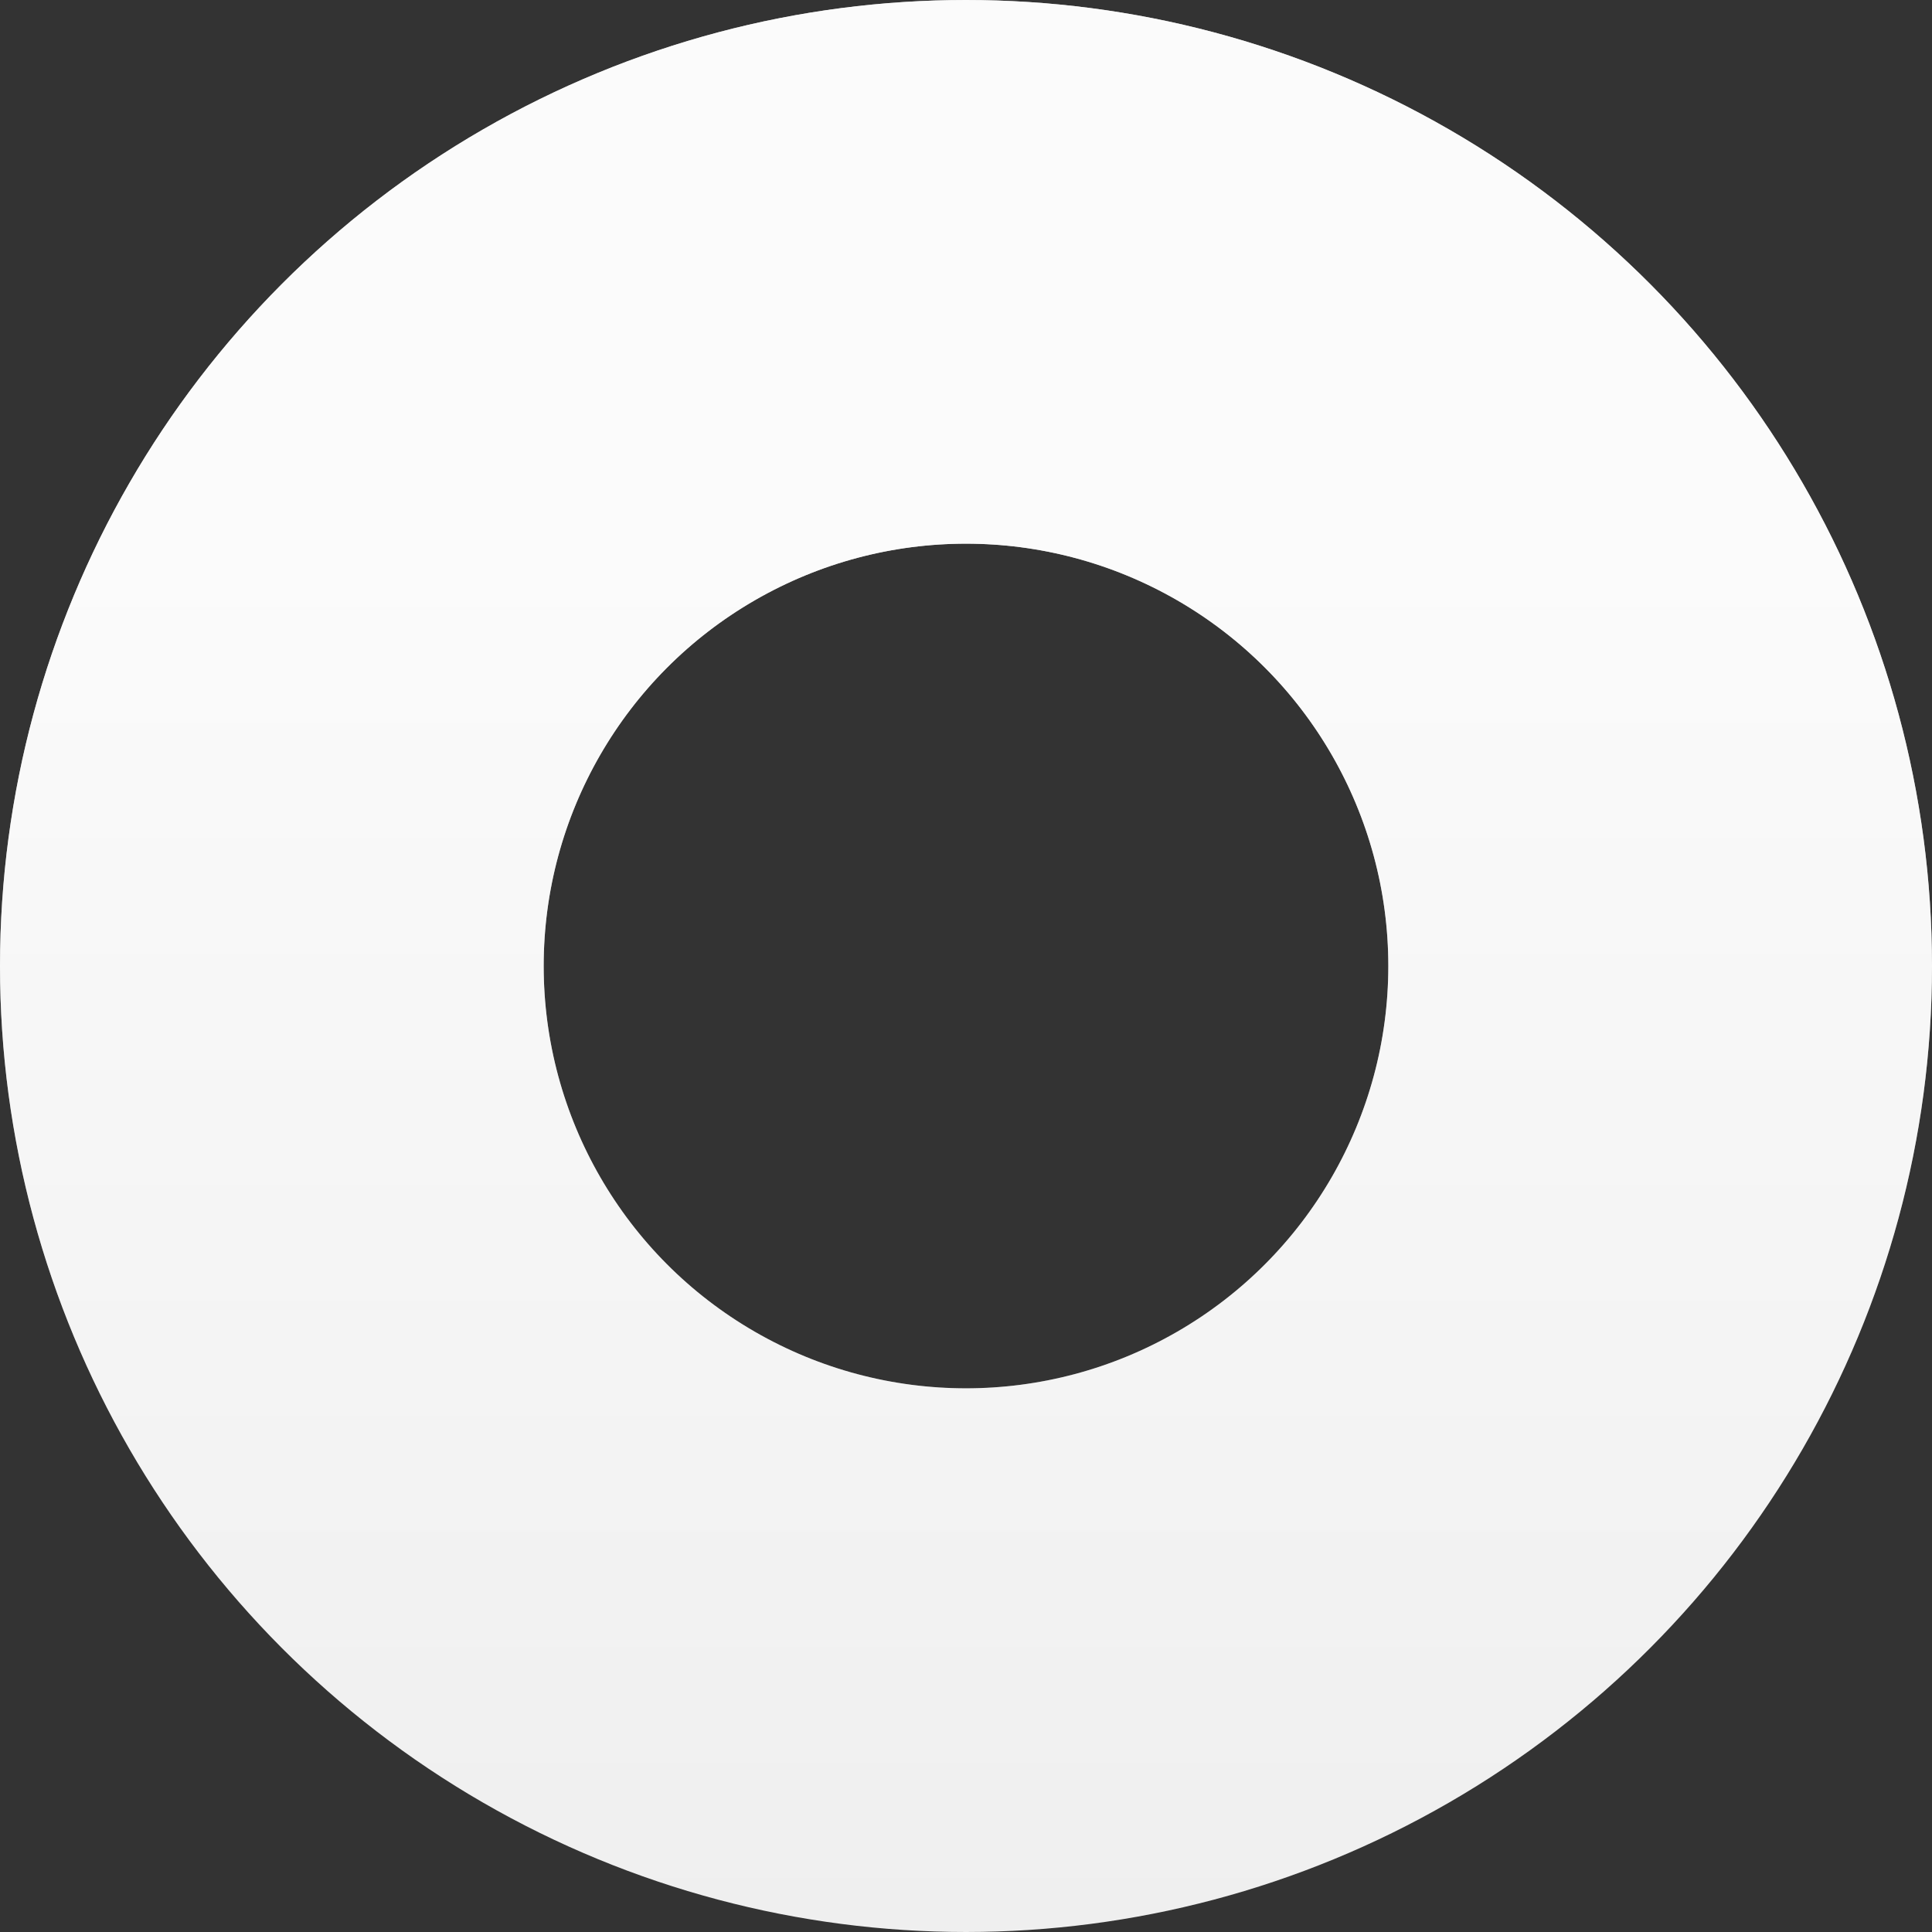
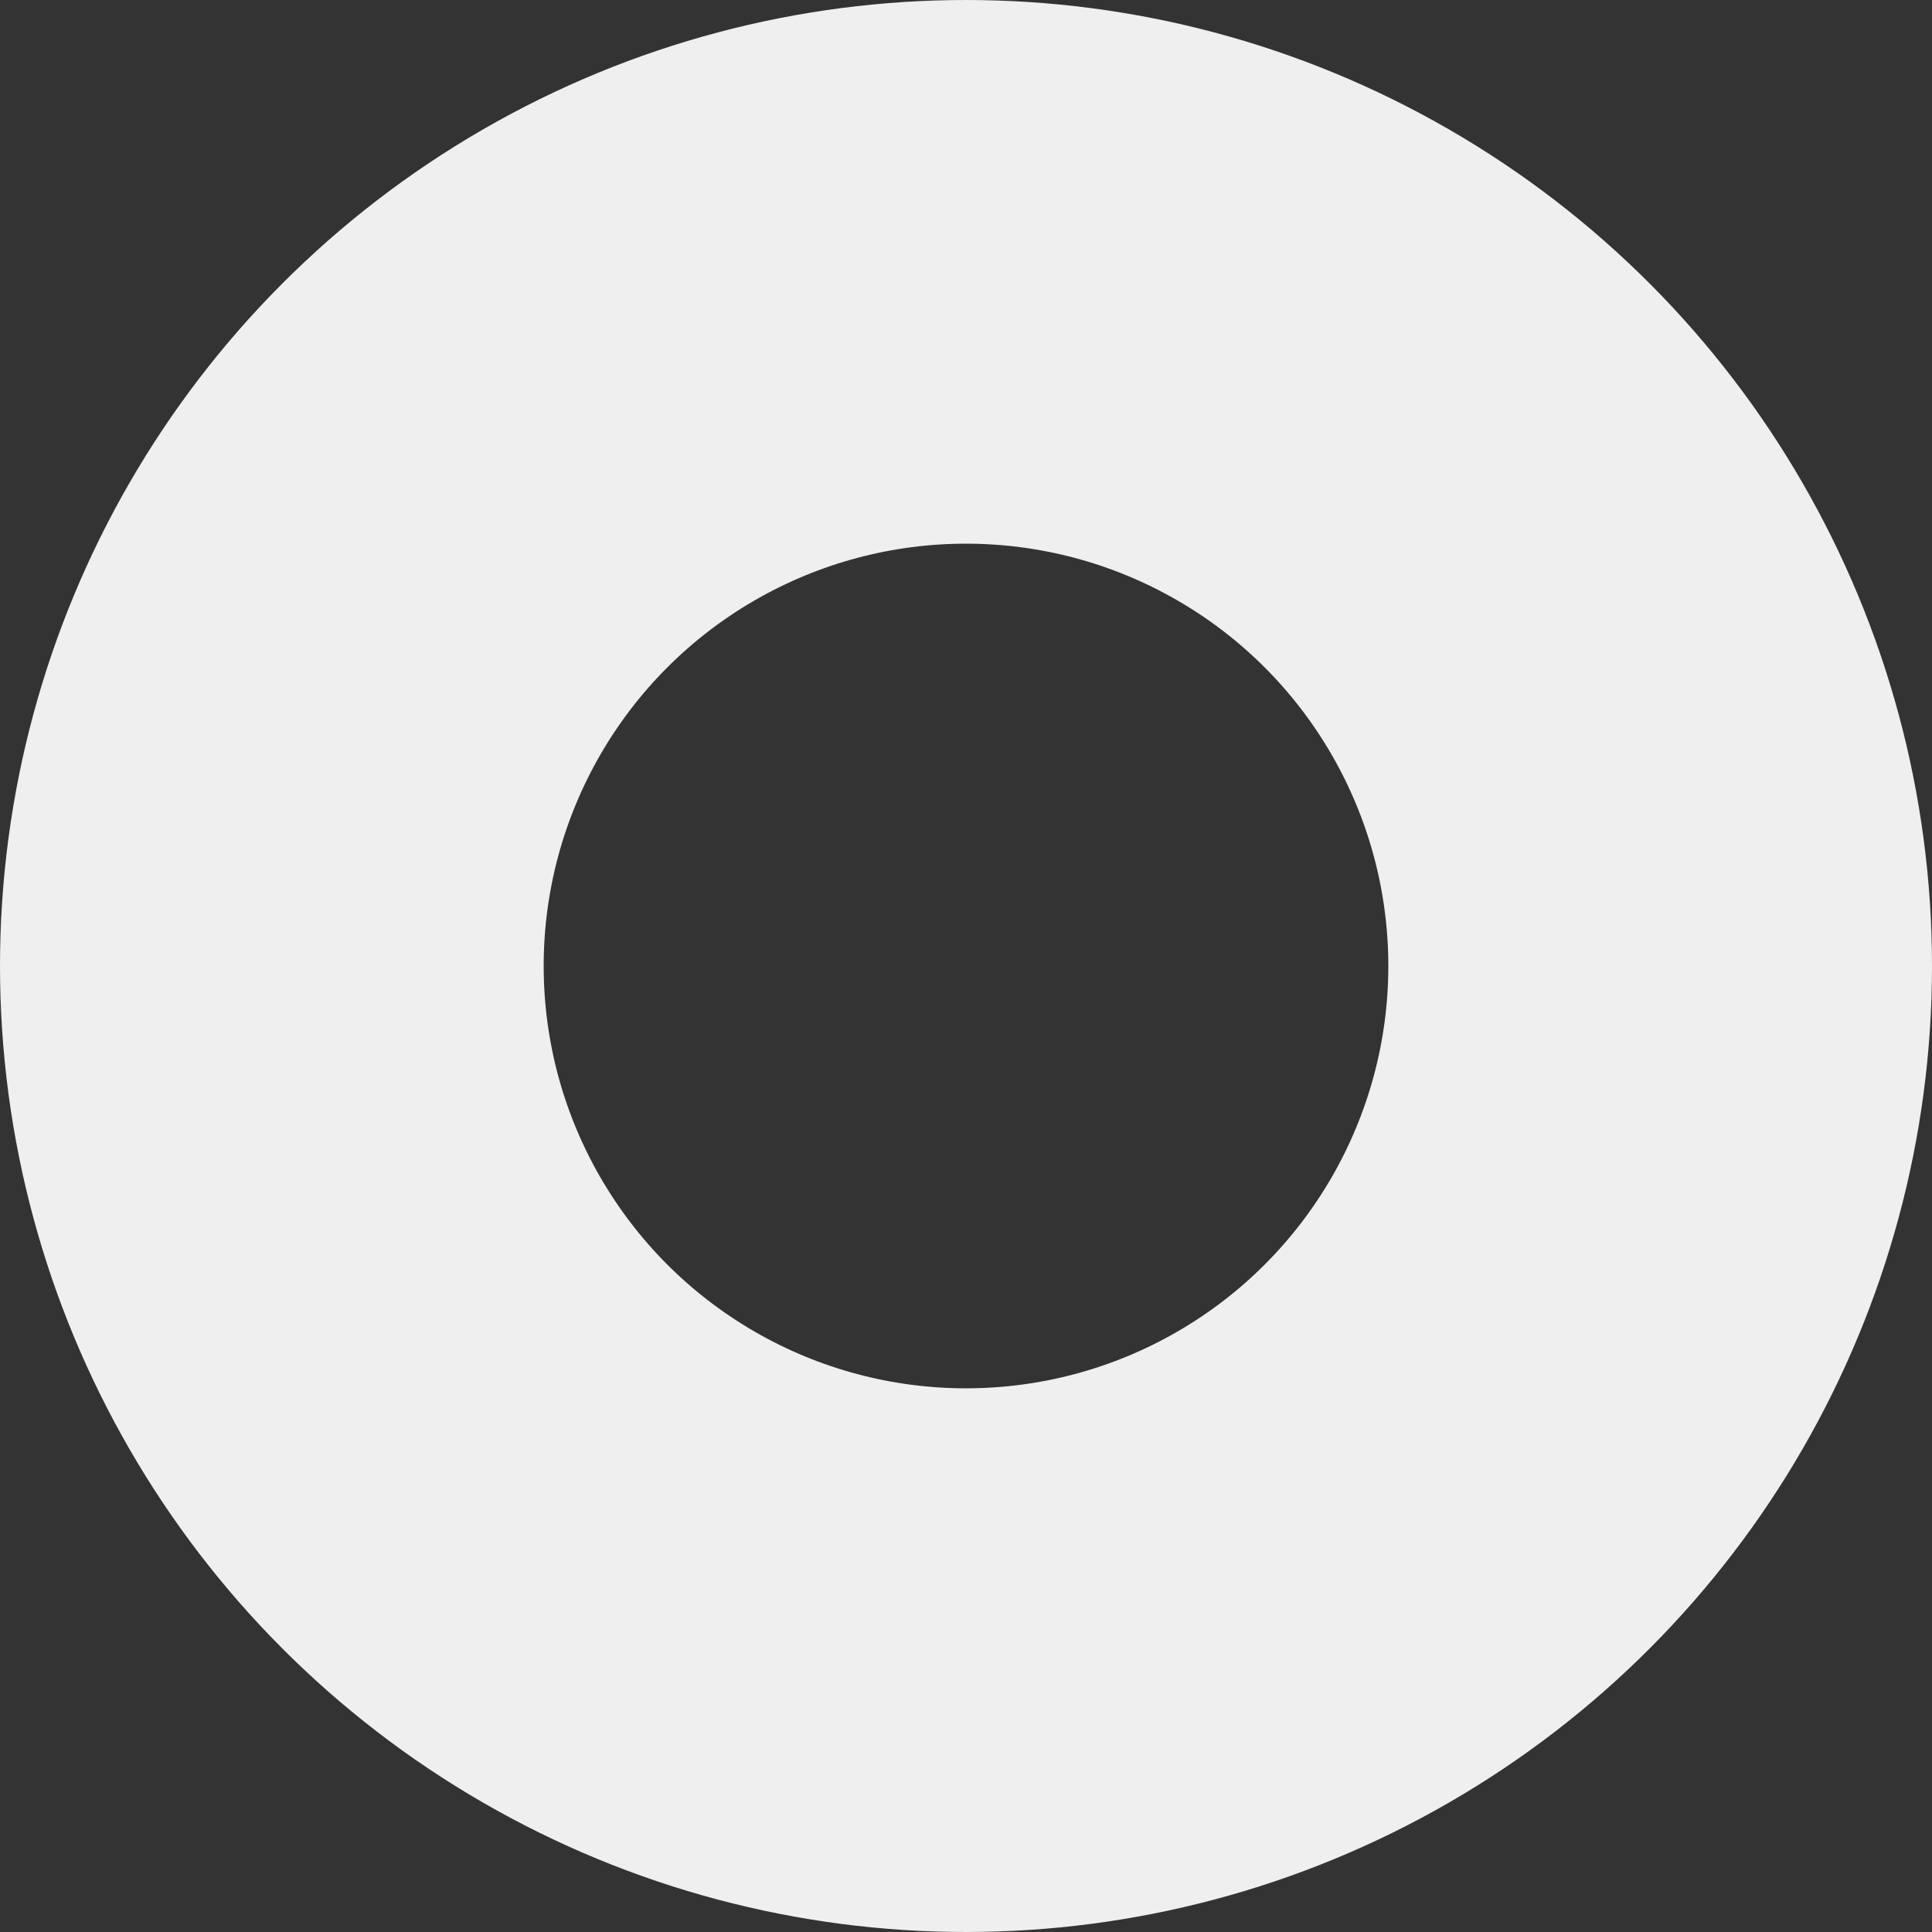
<svg xmlns="http://www.w3.org/2000/svg" width="995" height="995" viewBox="0 0 995 995" fill="none">
  <rect x="0" y="0" width="995" height="995" fill="#333333" stroke="none" />
  <circle cx="497.5" cy="497.5" r="357.5" stroke="#EFEFEF" stroke-width="280" />
-   <circle cx="497.5" cy="497.5" r="357.5" stroke="url(#paint0_linear)" stroke-opacity="0.75" stroke-width="280" />
  <defs>
    <linearGradient id="paint0_linear" x1="497.5" y1="284" x2="497.5" y2="995" gradientUnits="userSpaceOnUse">
      <stop stop-color="white" />
      <stop offset="1" stop-color="white" stop-opacity="0" />
    </linearGradient>
  </defs>
</svg>